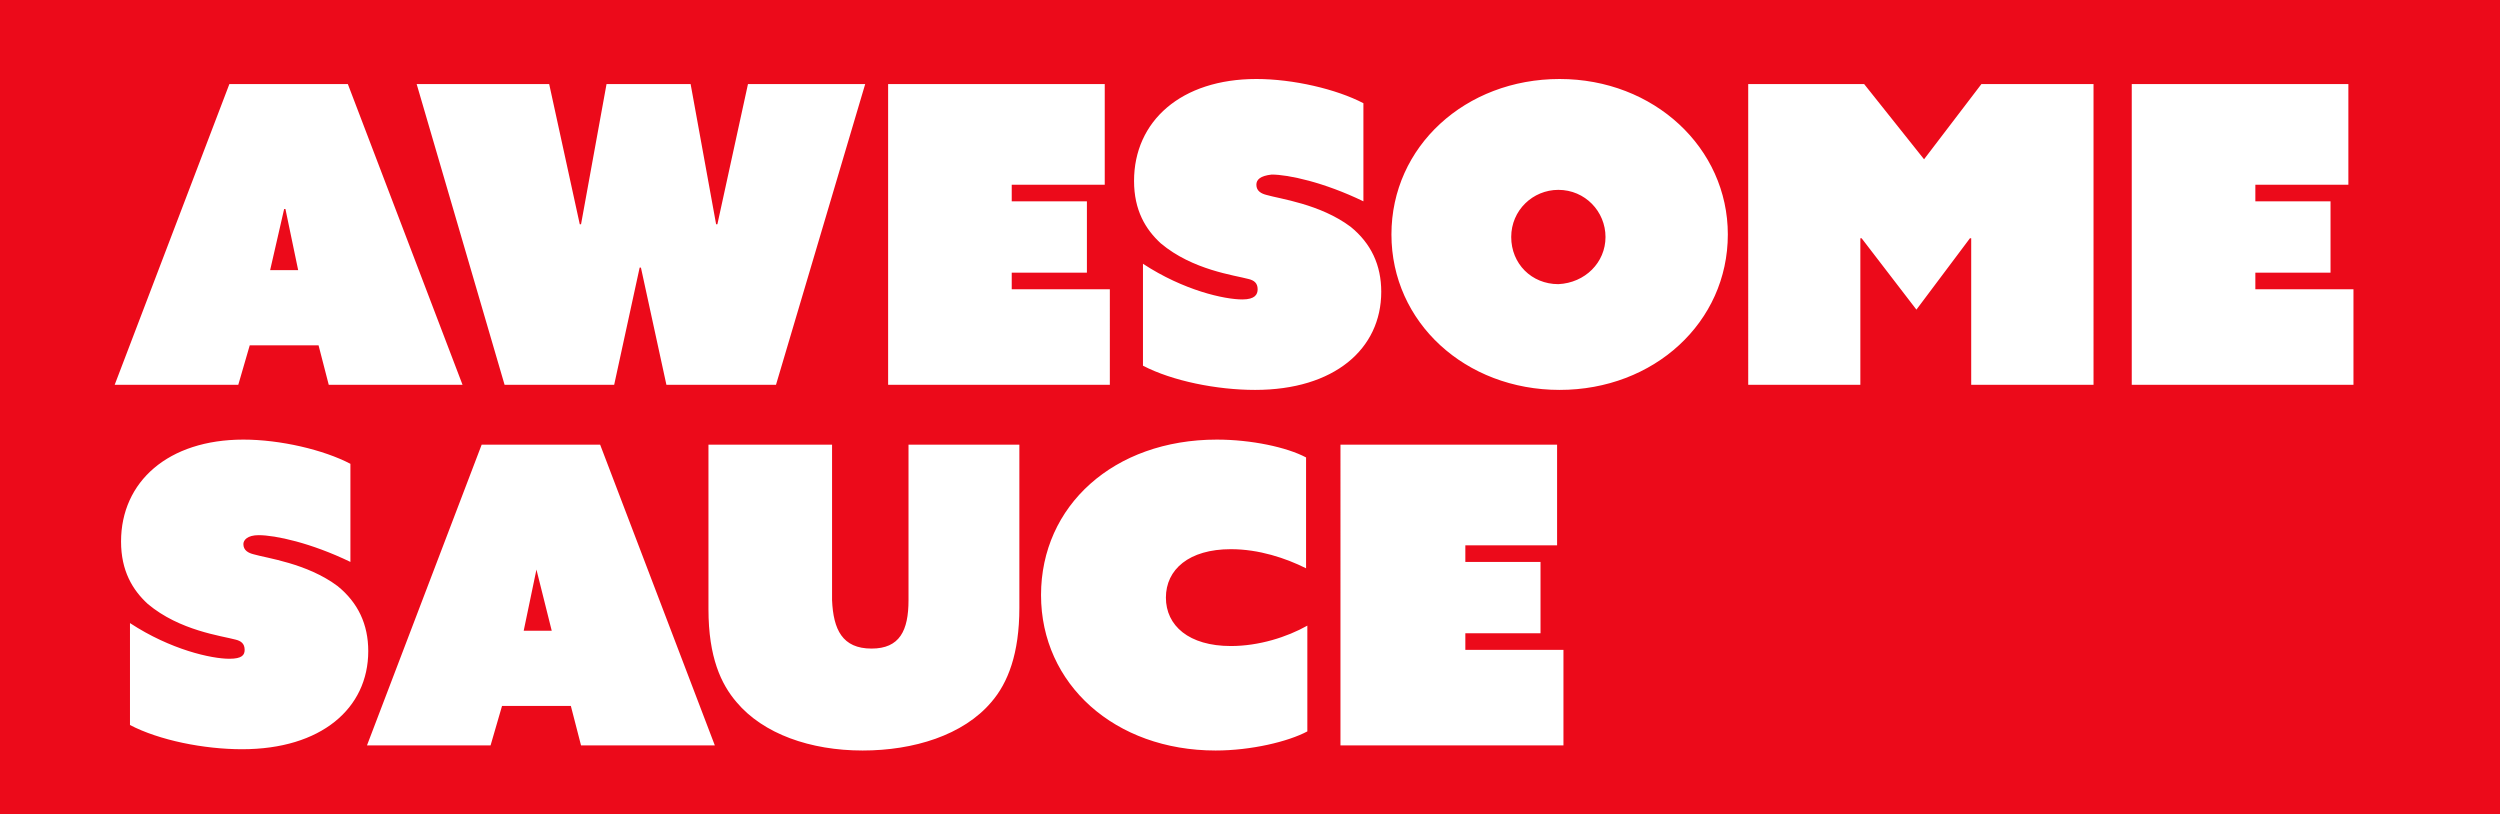
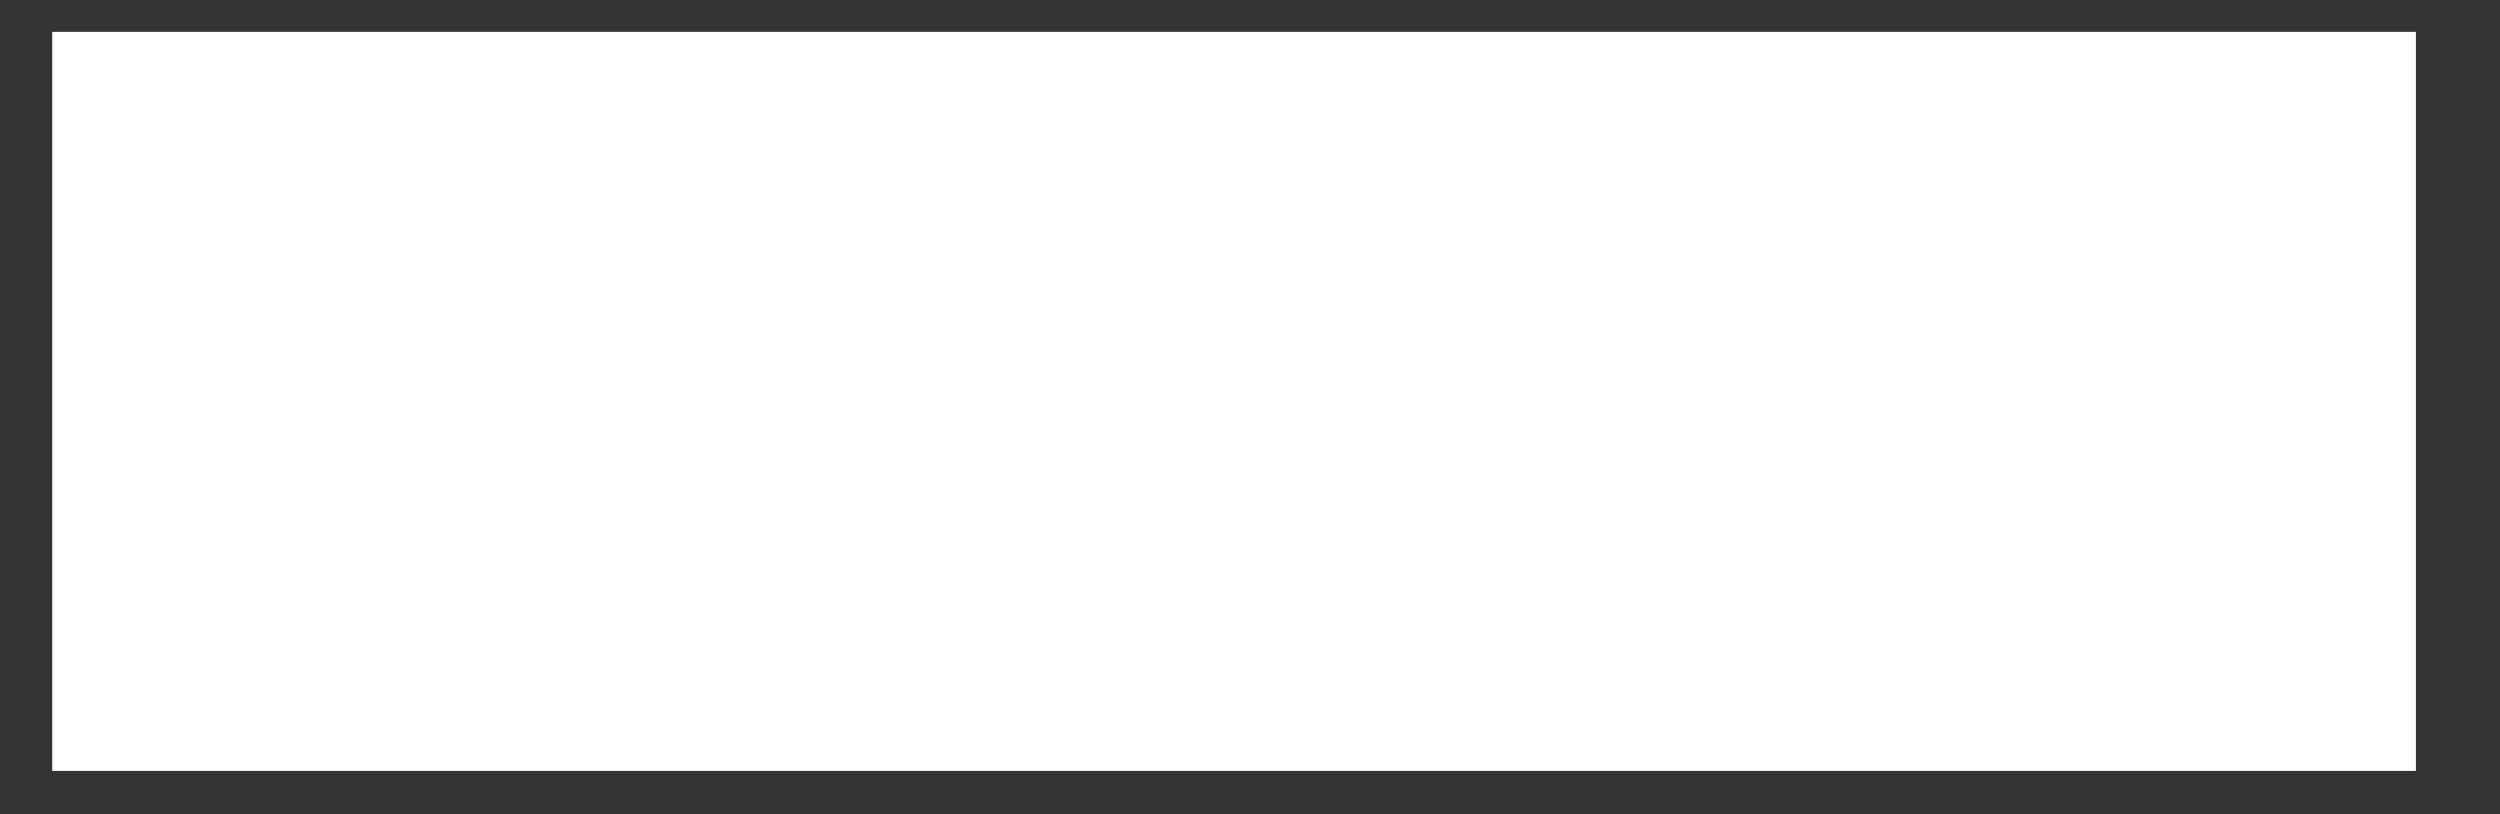
<svg xmlns="http://www.w3.org/2000/svg" xmlns:xlink="http://www.w3.org/1999/xlink" id="Layer_1" x="0px" y="0px" viewBox="0 0 196.2 63.9" xml:space="preserve">
  <rect x="0" y="0" width="196.2" height="63.9" fill="#333333" stroke="none" />
  <rect x="4.1" y="2.5" fill="#FFFFFF" width="185.5" height="58" />
  <g>
    <defs>
-       <rect id="SVGID_1_" x="0" y="0" width="196.2" height="63.9" />
-     </defs>
+       </defs>
    <clipPath id="SVGID_2_">
      <use xlink:href="#SVGID_1_" />
    </clipPath>
-     <path clip-path="url(#SVGID_2_)" fill="#EC0A1A" d="M42.1,44.7l-1,4.8h2.2L42.1,44.7L42.1,44.7z M21.2,21.2h2.2l-1-4.8h-0.1  L21.2,21.2z M126,18.6c0-2-1.6-3.7-3.7-3.7c-2,0-3.7,1.6-3.7,3.7s1.6,3.7,3.7,3.7C124.4,22.2,126,20.6,126,18.6 M184.8,30.2h-17.5  V6.6h17v7.9H177v1.3h5.9v5.6H177v1.3h7.7V30.2z M164.4,30.2h-9.7V18.7h-0.1l-4.2,5.6l-4.3-5.6H146v11.5h-8.8V6.6h9.1l4.7,5.9  l4.5-5.9h8.8V30.2z M135.6,18.4c0,6.9-5.8,12.2-13.2,12.2c-7.4,0-13.2-5.3-13.2-12.2c0-6.9,5.8-12.2,13.2-12.2  C129.8,6.2,135.6,11.6,135.6,18.4 M98.6,14.5c0,0.5,0.4,0.7,0.8,0.8c1,0.3,4.2,0.7,6.6,2.5c1.6,1.3,2.4,3,2.4,5.1  c0,4.5-3.7,7.7-9.9,7.7c-3,0-6.5-0.7-8.8-1.9v-8c3.2,2.1,6.4,2.8,7.8,2.8c1,0,1.2-0.4,1.2-0.8c0-0.5-0.3-0.7-0.7-0.8  c-1.1-0.3-4.4-0.7-6.9-2.8c-1.2-1.1-2.1-2.6-2.1-4.9c0-4.7,3.7-8,9.6-8c2.9,0,6.3,0.8,8.4,1.9v7.7c-3.1-1.5-5.9-2.1-7.2-2.1  C98.9,13.8,98.6,14.1,98.6,14.5 M87.1,30.2H69.7V6.6h17v7.9h-7.3v1.3h5.9v5.6h-5.9v1.3h7.7V30.2z M68.4,50.9c2.2,0,2.9-1.4,2.9-3.8  V34.9H80v12.8c0,3.6-0.9,5.9-2.2,7.4c-2.2,2.6-6.1,3.8-10.1,3.8c-4.1,0-7.8-1.3-9.9-3.8c-1.2-1.4-2.2-3.5-2.2-7.3V34.9h9.7v12.2  C65.4,49.4,66.1,50.9,68.4,50.9 M67.9,6.6l-7,23.6h-8.6l-2-9.2h-0.1l-2,9.2h-8.6L32.7,6.6h10.4l2.4,11h0.1l2-11h6.6l2,11h0.1  l2.4-11H67.9z M27.3,6.6l9,23.6H25.8L25,27.1h-5.4l-0.9,3.1H9l9-23.6H27.3z M19.2,51c0-0.5-0.3-0.7-0.7-0.8  c-1.1-0.3-4.4-0.7-6.9-2.8c-1.2-1.1-2.1-2.6-2.1-4.9c0-4.7,3.7-8,9.6-8c2.9,0,6.3,0.8,8.4,1.9v7.7c-3.1-1.5-5.9-2.1-7.2-2.1  c-0.9,0-1.2,0.4-1.2,0.7c0,0.5,0.4,0.7,0.8,0.8c1,0.3,4.2,0.7,6.6,2.5c1.6,1.3,2.4,3,2.4,5.1c0,4.5-3.7,7.7-9.9,7.7  c-3,0-6.5-0.7-8.8-1.9v-8c3.2,2.1,6.4,2.8,7.8,2.8C19,51.7,19.2,51.4,19.2,51 M28.8,58.5l9-23.6h9.3l9,23.6H45.6l-0.8-3.1h-5.4  l-0.9,3.1H28.8z M81.7,46.7c0-7,5.7-12.2,13.8-12.2c2.7,0,5.5,0.6,7,1.4v8.7c-1.6-0.8-3.7-1.5-5.9-1.5c-3.3,0-5.1,1.6-5.1,3.8  s1.8,3.8,5.1,3.8c2.2,0,4.4-0.7,6-1.6v8.3c-1.5,0.8-4.4,1.5-7.2,1.5C87.5,58.9,81.7,53.7,81.7,46.7 M105.2,34.9h17v7.9H115v1.3h5.9  v5.6H115V51h7.7v7.5h-17.5V34.9z M196.2,0H0v63.9h196.2V0z" />
  </g>
</svg>